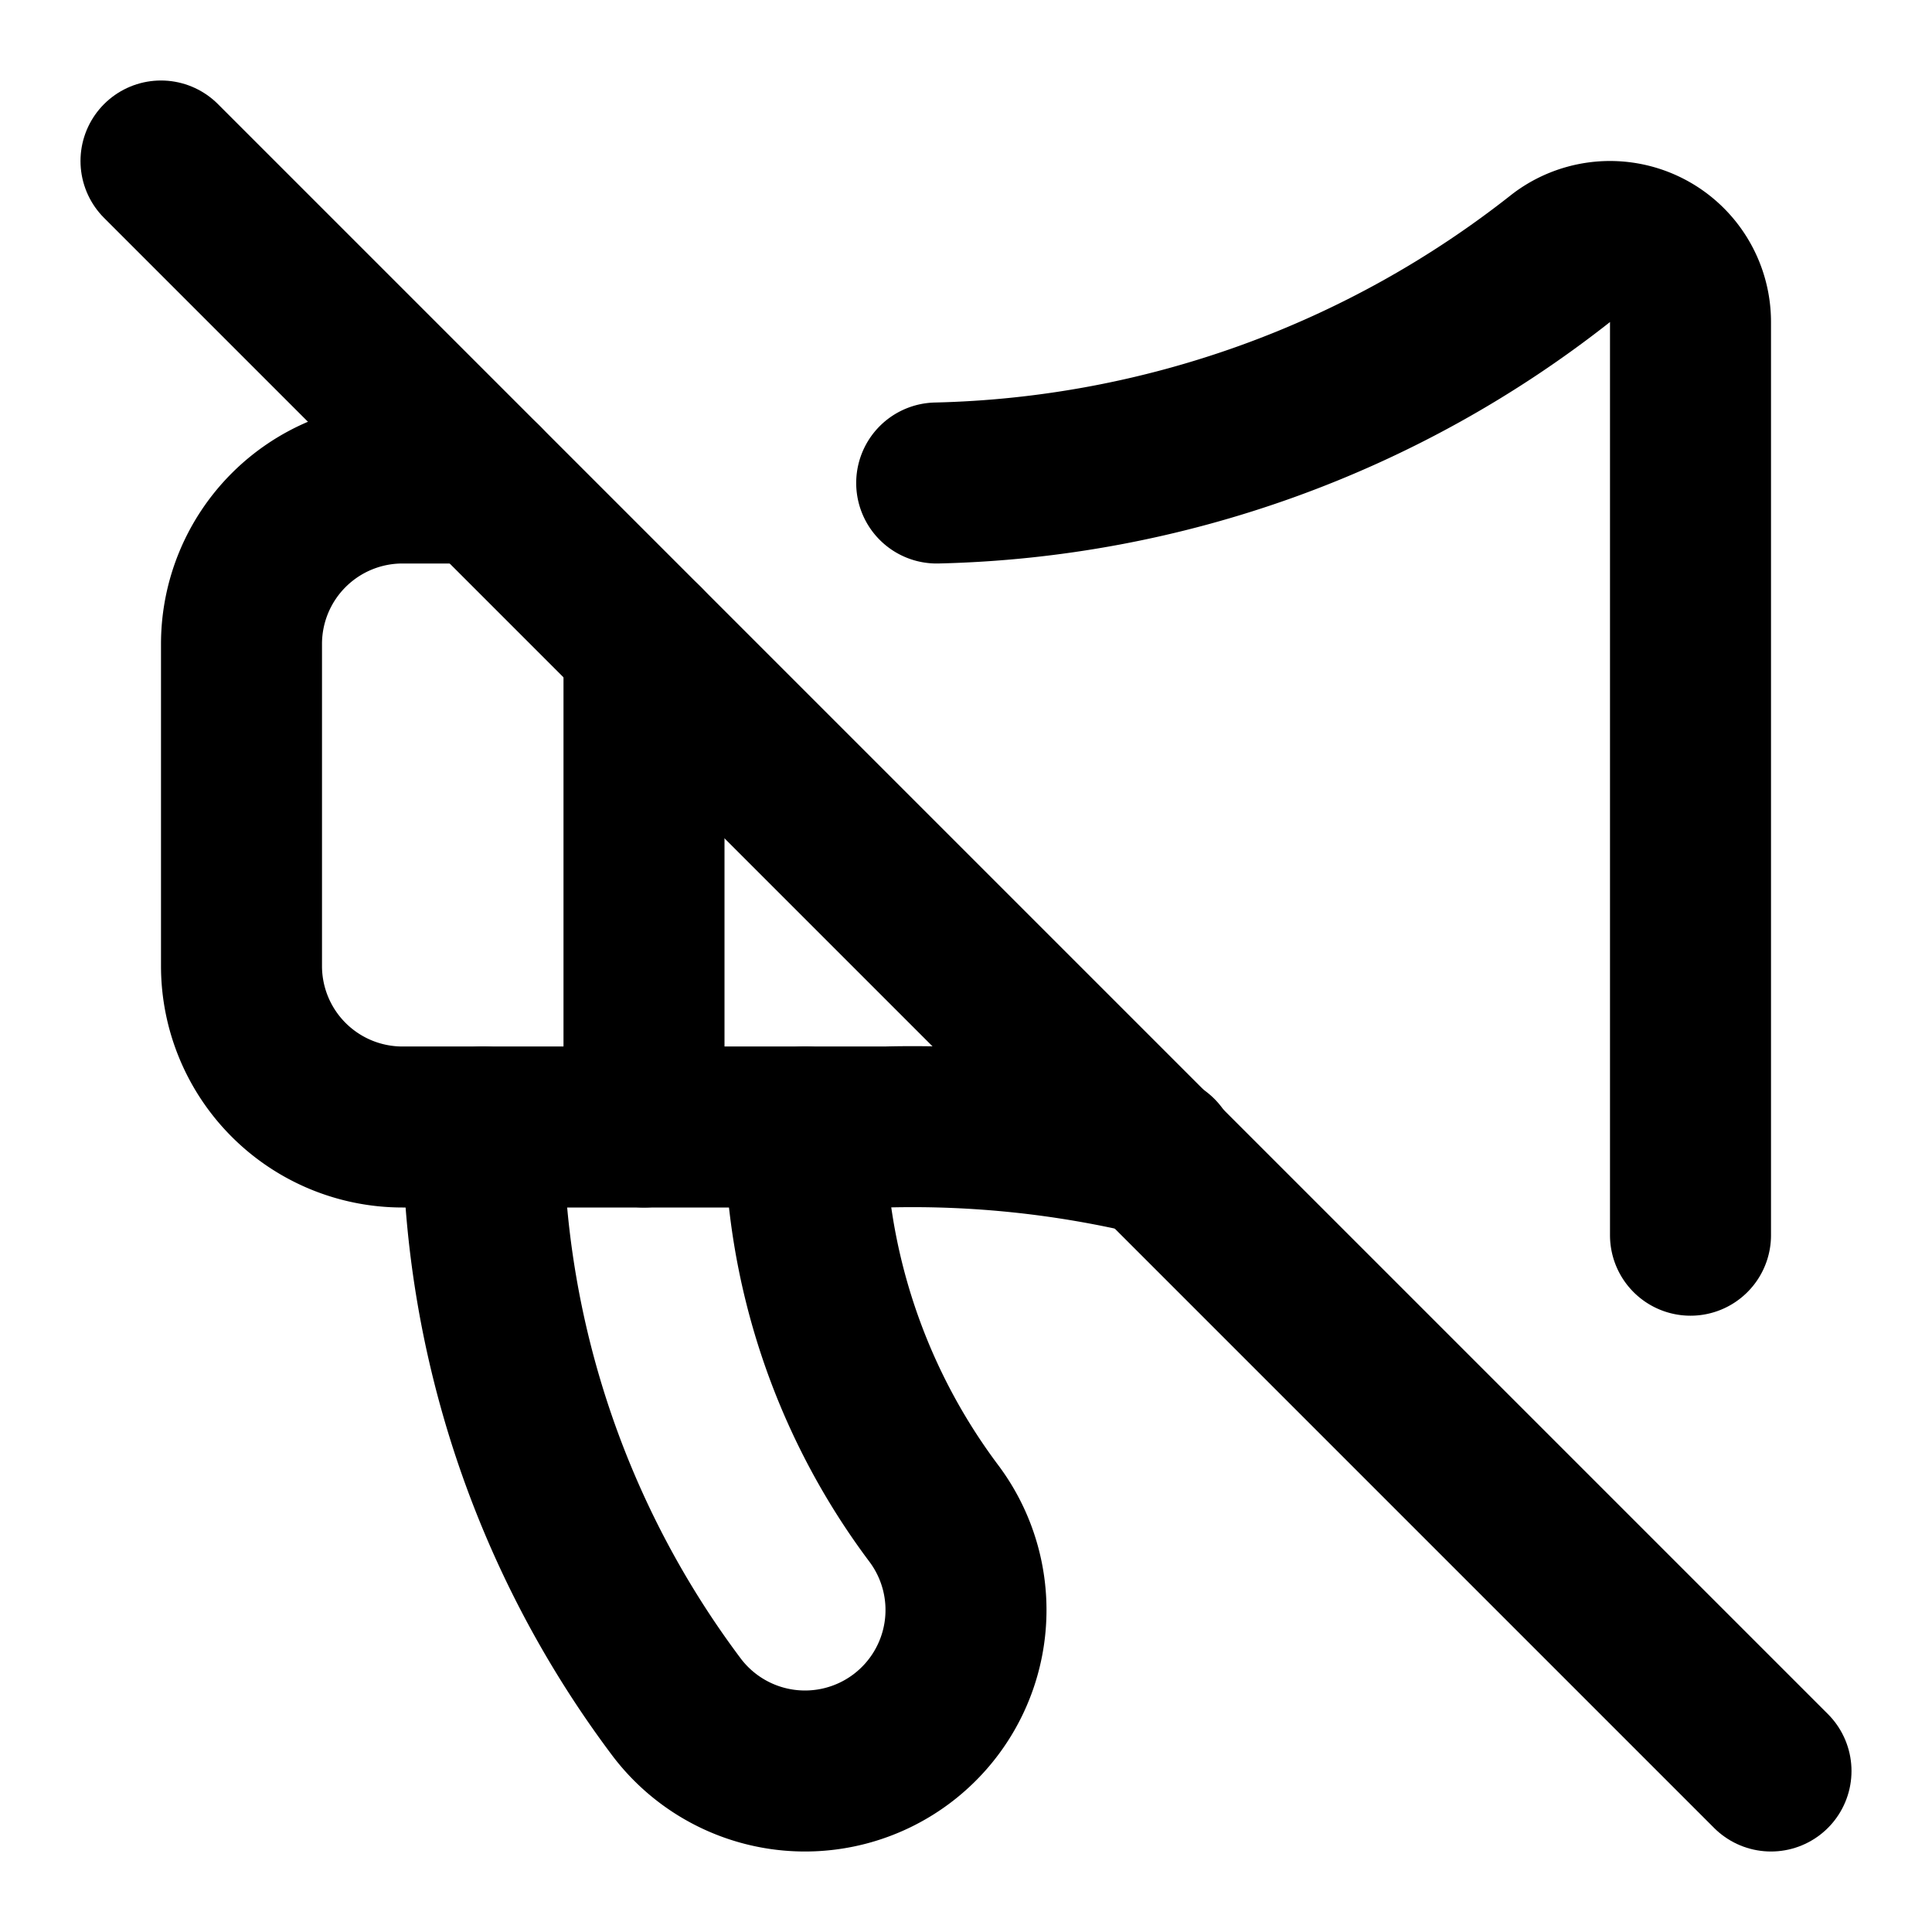
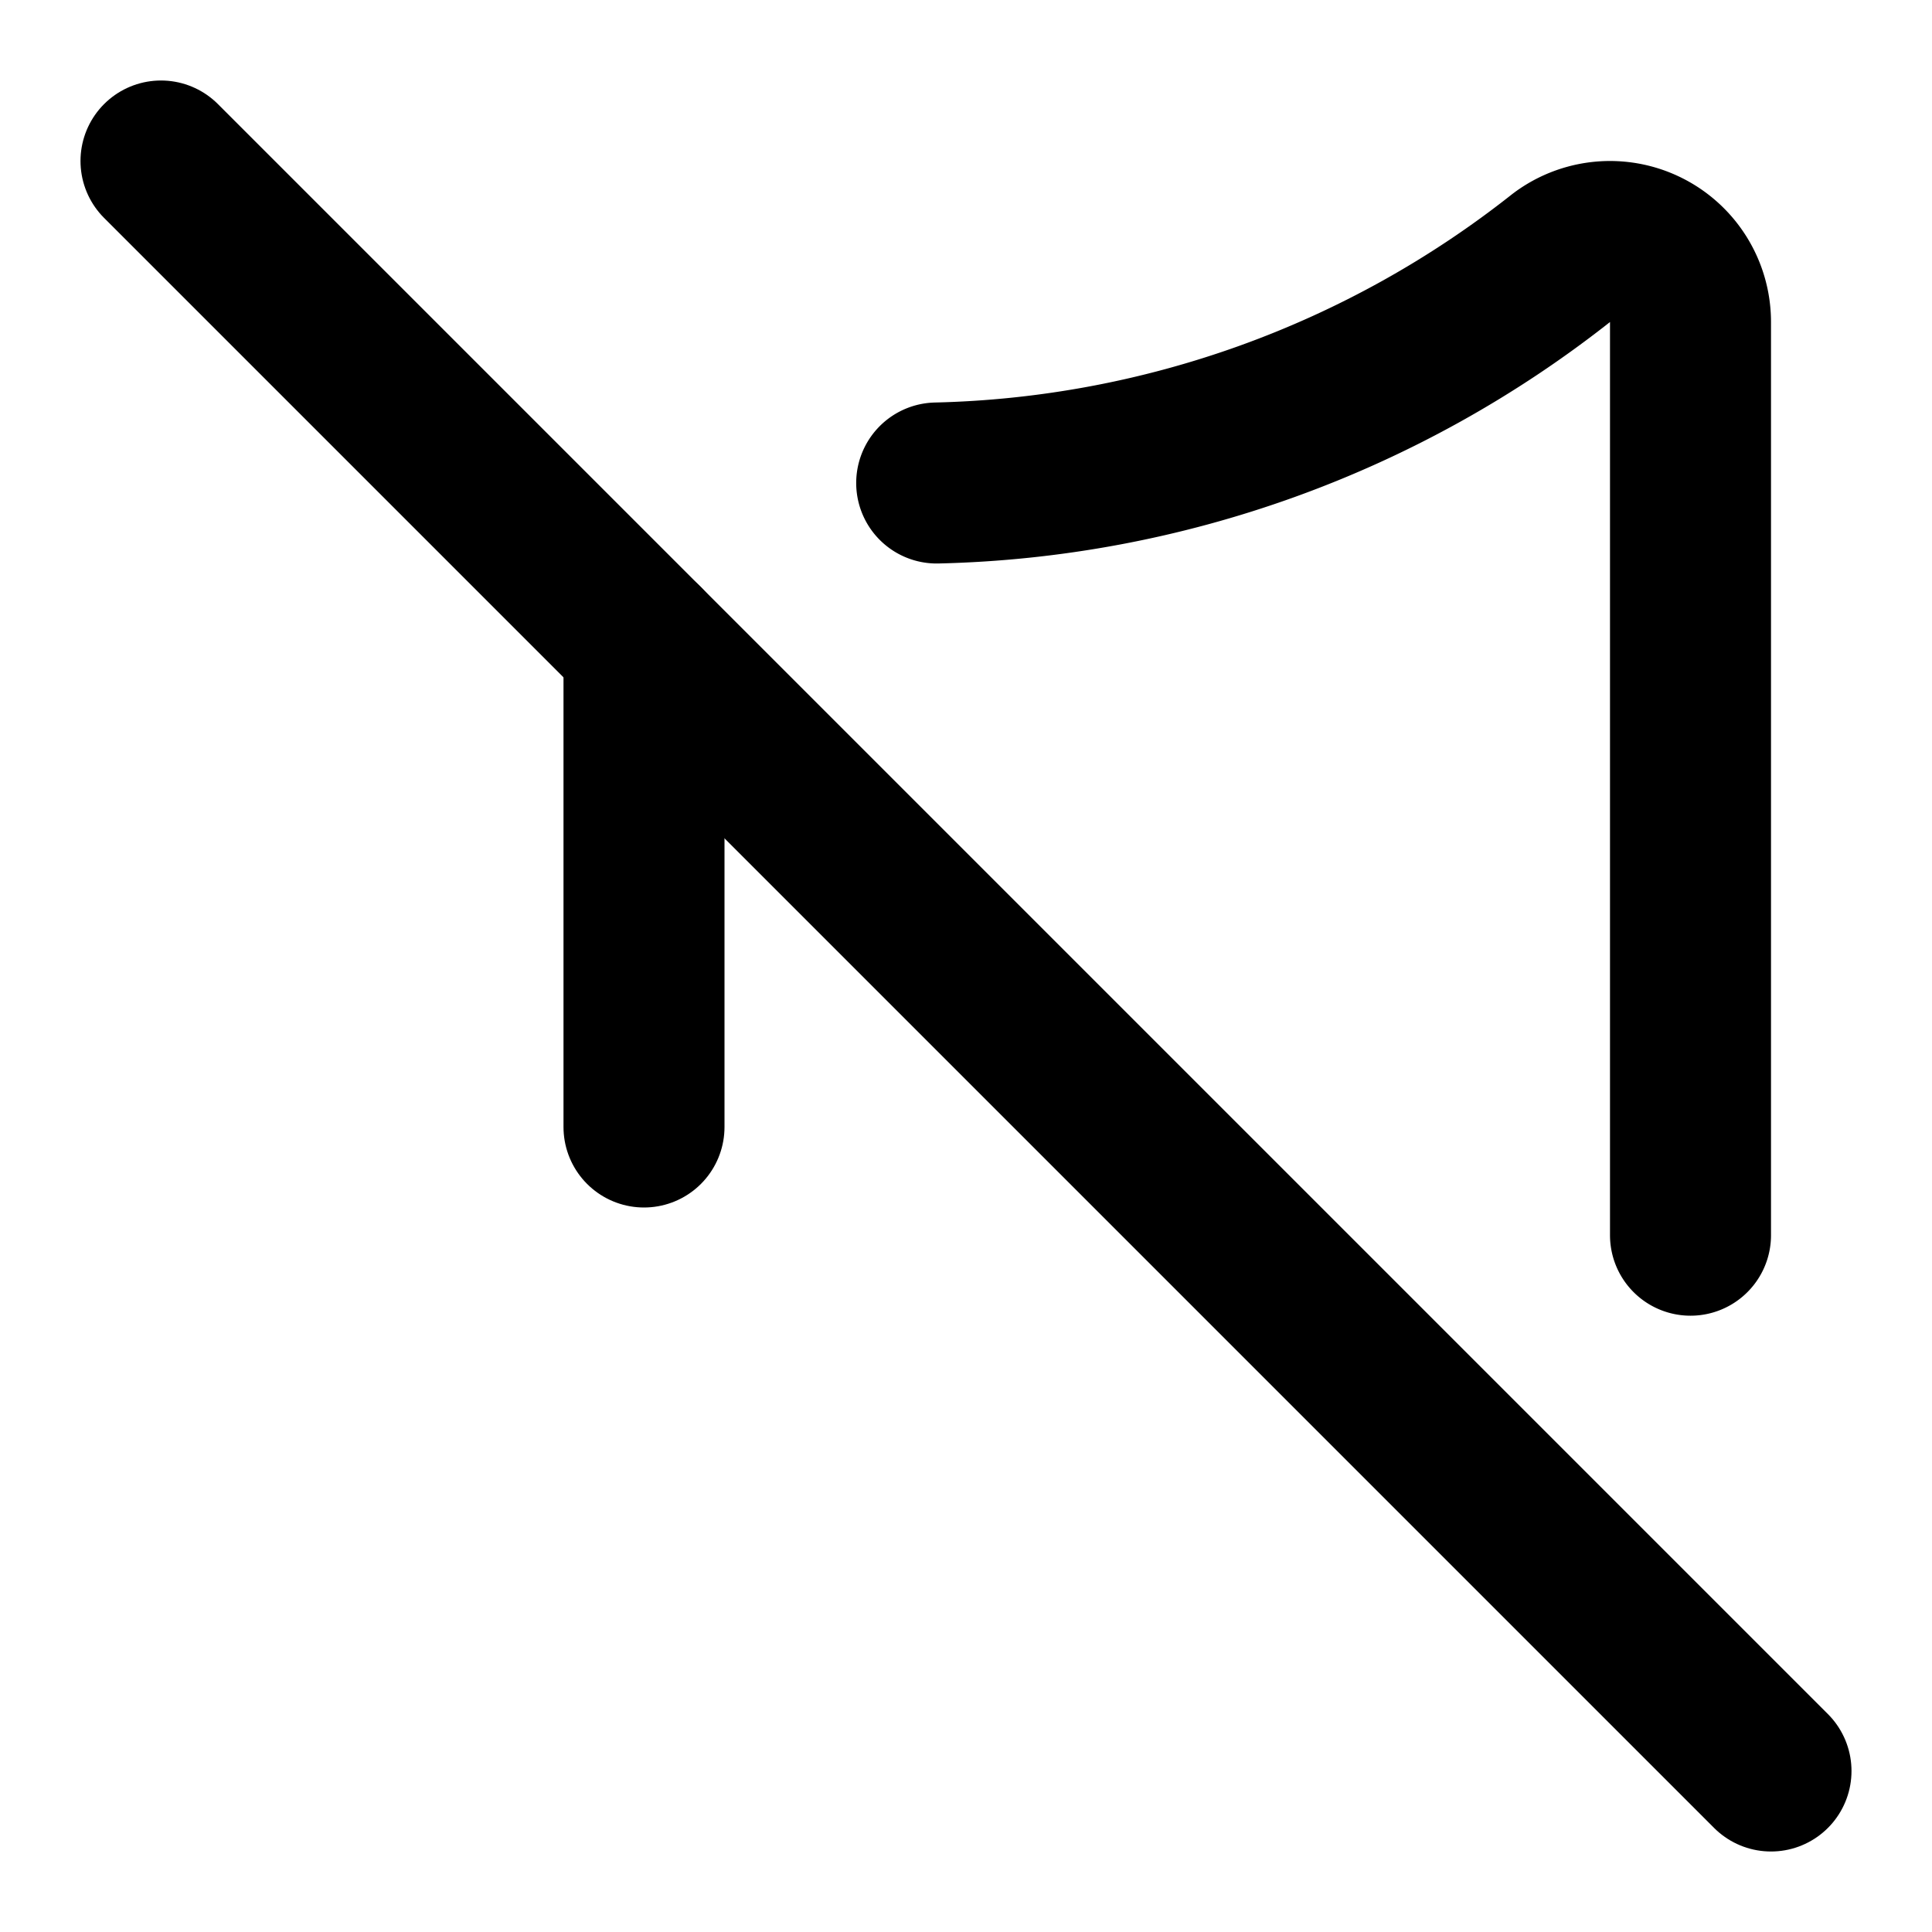
<svg xmlns="http://www.w3.org/2000/svg" width="24" height="24" viewBox="0 0 24 24" fill="none" stroke="currentColor" stroke-width="2" stroke-linecap="round" stroke-linejoin="round">
  <path d="M11.636 6A13 13 0 0 0 19.4 3.2 1 1 0 0 1 21 4v11.344" />
-   <path d="M14.378 14.357A13 13 0 0 0 11 14H5a2 2 0 0 1-2-2V8a2 2 0 0 1 2-2h1" />
  <path d="m2 2 20 20" />
-   <path d="M6 14a12 12 0 0 0 2.4 7.2 2 2 0 0 0 3.2-2.4A8 8 0 0 1 10 14" />
  <path d="M8 8v6" />
</svg>